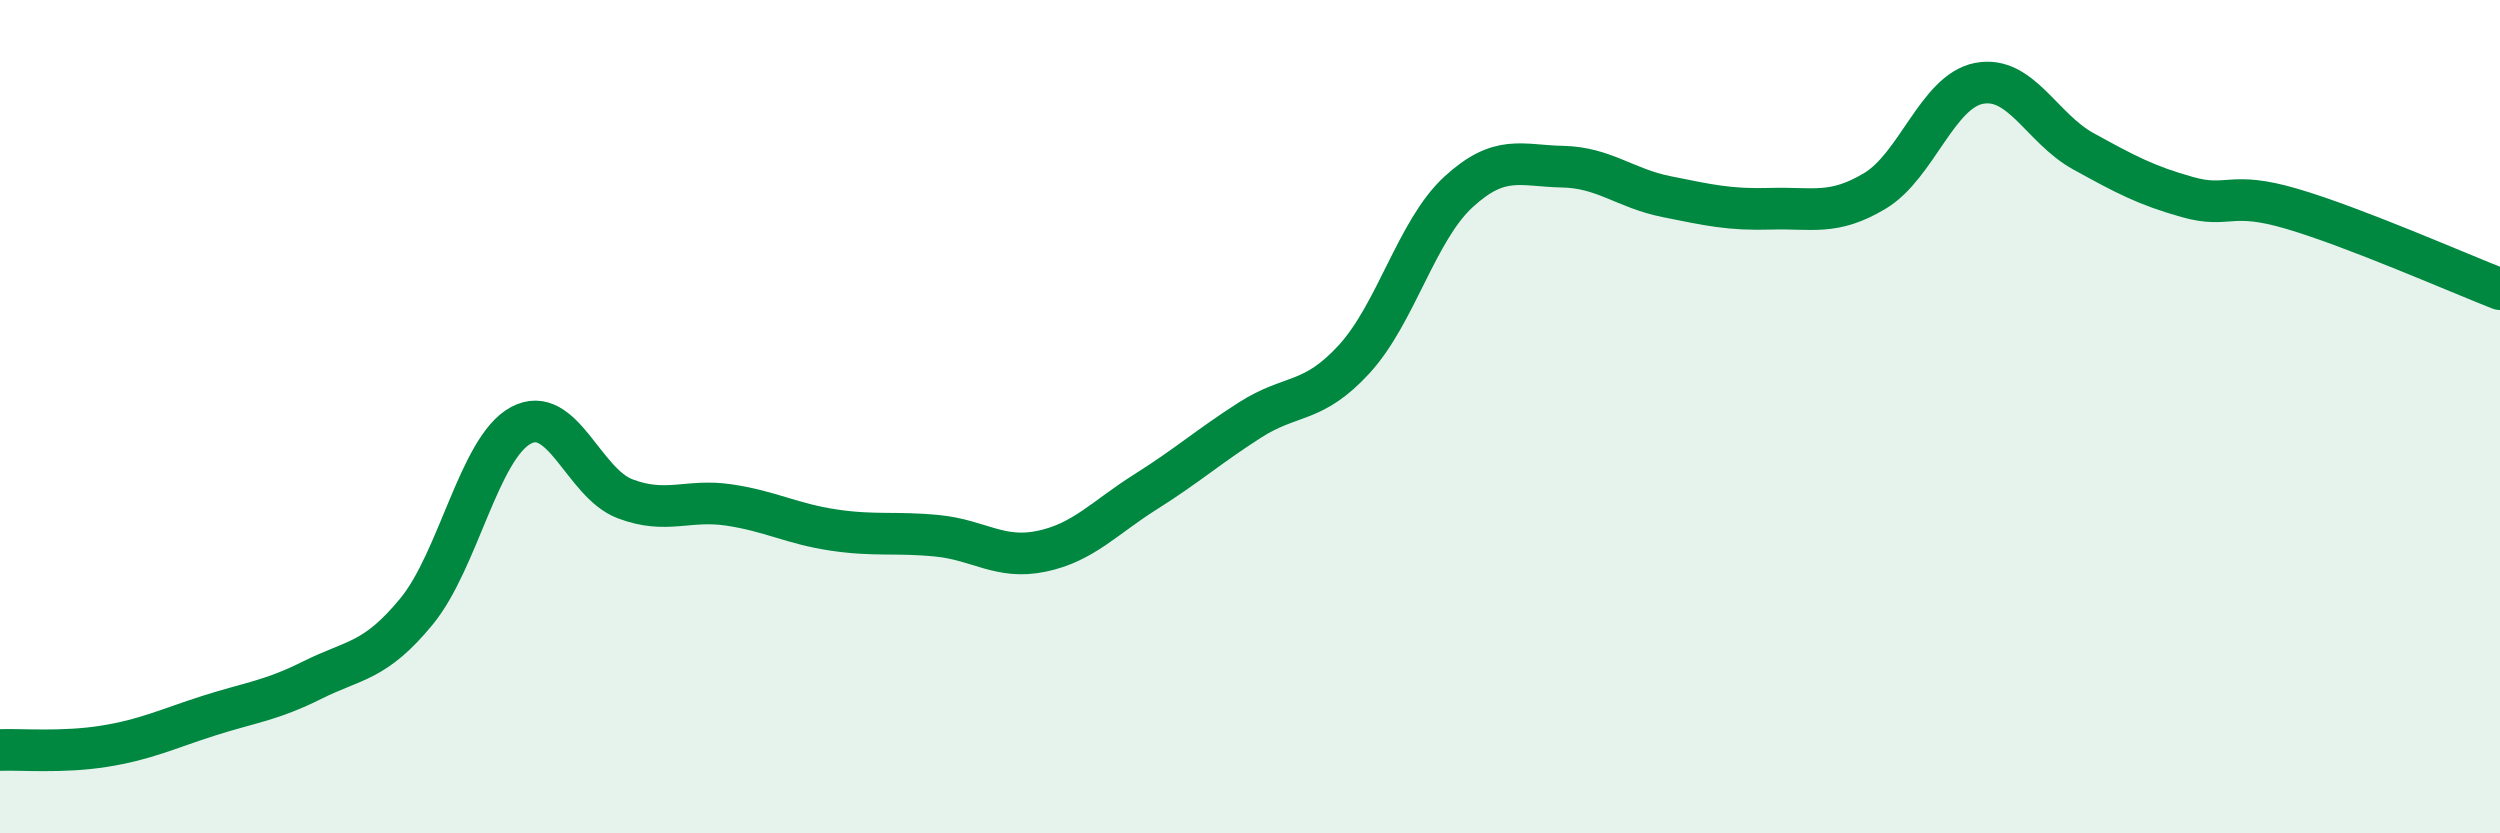
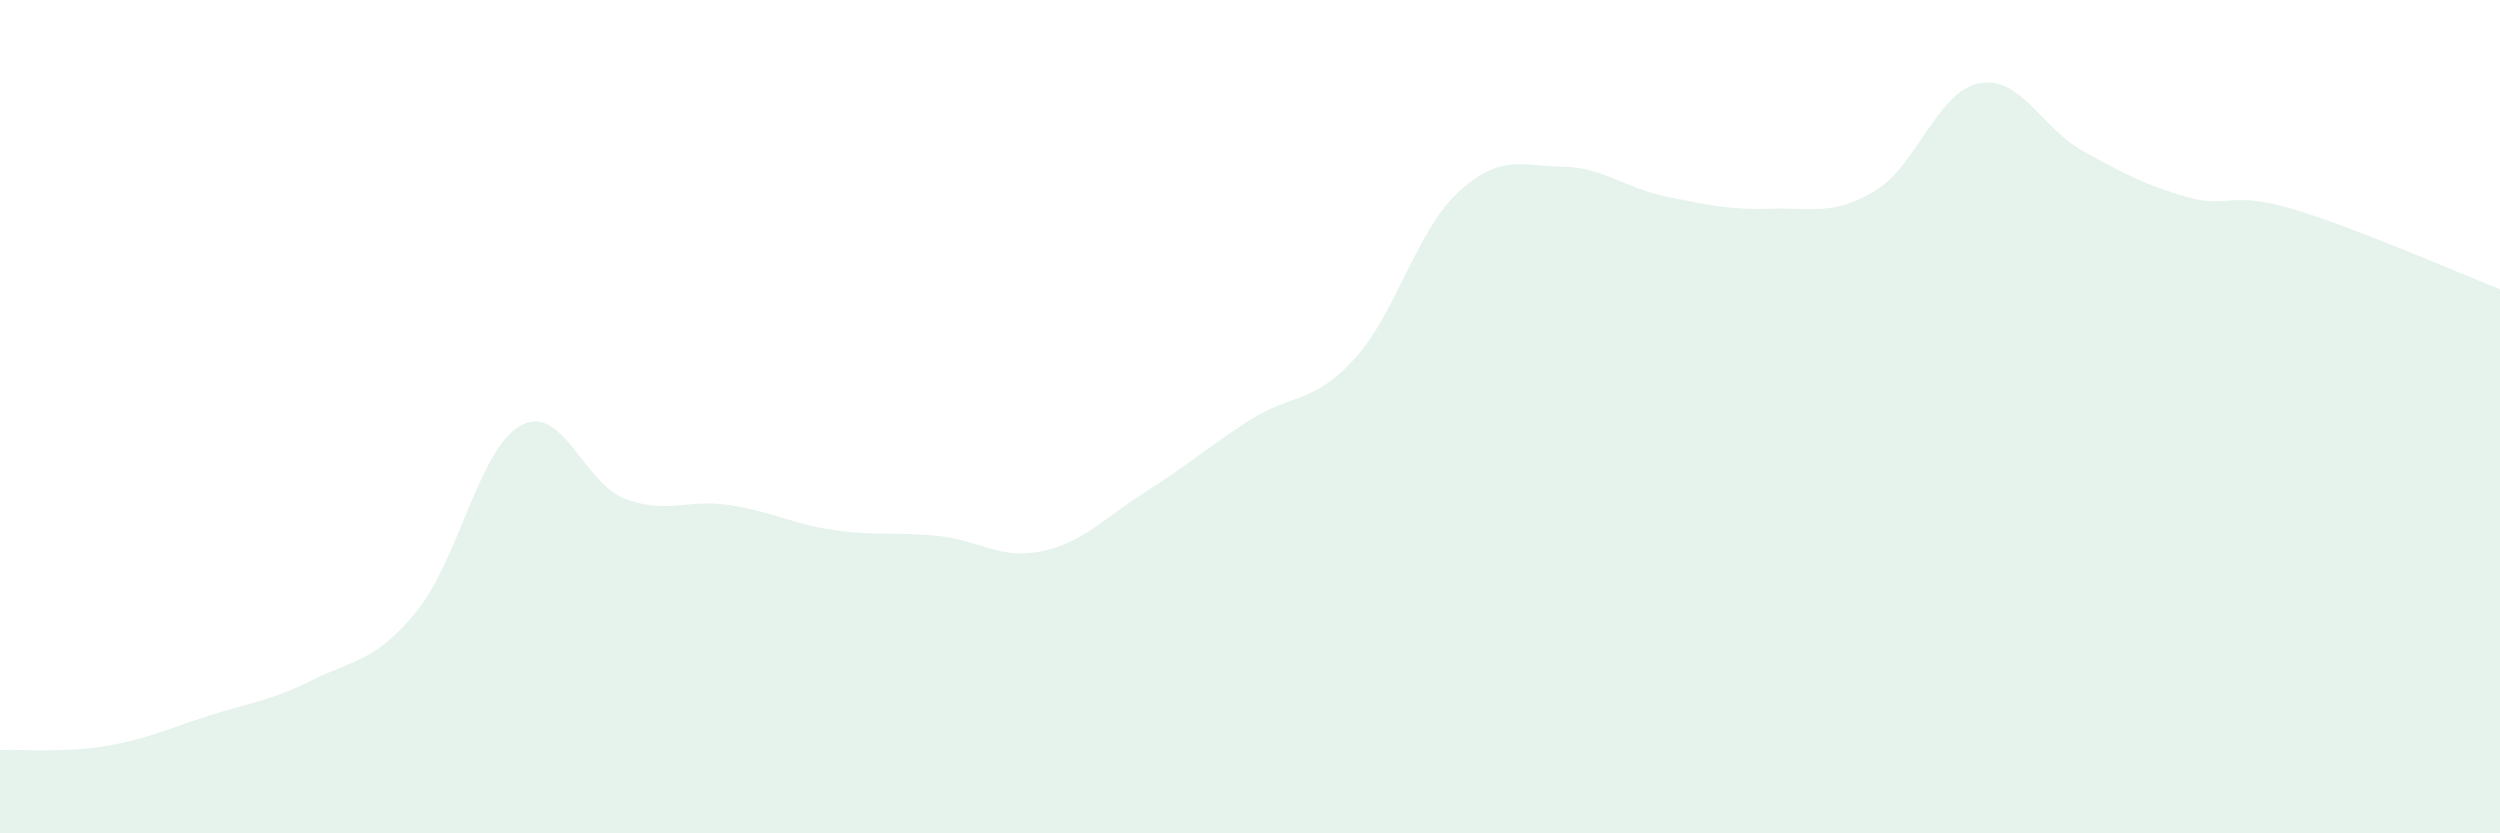
<svg xmlns="http://www.w3.org/2000/svg" width="60" height="20" viewBox="0 0 60 20">
  <path d="M 0,18 C 0.5,17.98 1.5,18.07 2.5,17.91 C 3.5,17.75 4,17.5 5,17.18 C 6,16.86 6.5,16.82 7.5,16.32 C 8.5,15.82 9,15.89 10,14.67 C 11,13.45 11.5,10.75 12.5,10.21 C 13.5,9.67 14,11.59 15,11.97 C 16,12.35 16.5,11.97 17.5,12.12 C 18.5,12.27 19,12.57 20,12.72 C 21,12.87 21.5,12.76 22.5,12.86 C 23.5,12.96 24,13.44 25,13.23 C 26,13.02 26.5,12.43 27.5,11.8 C 28.5,11.17 29,10.72 30,10.08 C 31,9.44 31.5,9.71 32.5,8.62 C 33.5,7.53 34,5.53 35,4.61 C 36,3.69 36.5,3.98 37.5,4 C 38.5,4.02 39,4.52 40,4.72 C 41,4.92 41.5,5.04 42.5,5.01 C 43.5,4.98 44,5.18 45,4.58 C 46,3.98 46.5,2.19 47.5,2 C 48.5,1.81 49,3.08 50,3.63 C 51,4.18 51.5,4.45 52.5,4.73 C 53.5,5.01 53.5,4.57 55,5.01 C 56.5,5.45 59,6.55 60,6.94L60 20L0 20Z" fill="#008740" opacity="0.1" stroke-linecap="round" stroke-linejoin="round" />
-   <path d="M 0,18 C 0.5,17.98 1.5,18.07 2.5,17.91 C 3.5,17.75 4,17.5 5,17.18 C 6,16.86 6.5,16.82 7.5,16.32 C 8.5,15.82 9,15.89 10,14.67 C 11,13.45 11.5,10.75 12.5,10.21 C 13.5,9.67 14,11.59 15,11.97 C 16,12.35 16.5,11.97 17.5,12.12 C 18.5,12.27 19,12.57 20,12.72 C 21,12.87 21.5,12.76 22.5,12.86 C 23.5,12.96 24,13.44 25,13.23 C 26,13.02 26.5,12.43 27.5,11.8 C 28.5,11.17 29,10.72 30,10.08 C 31,9.44 31.5,9.71 32.5,8.62 C 33.5,7.53 34,5.53 35,4.61 C 36,3.69 36.5,3.98 37.5,4 C 38.5,4.02 39,4.52 40,4.72 C 41,4.92 41.5,5.04 42.5,5.01 C 43.5,4.98 44,5.18 45,4.58 C 46,3.98 46.5,2.19 47.5,2 C 48.5,1.81 49,3.08 50,3.63 C 51,4.18 51.5,4.45 52.5,4.73 C 53.5,5.01 53.5,4.57 55,5.01 C 56.5,5.45 59,6.55 60,6.94" stroke="#008740" stroke-width="1" fill="none" stroke-linecap="round" stroke-linejoin="round" />
</svg>